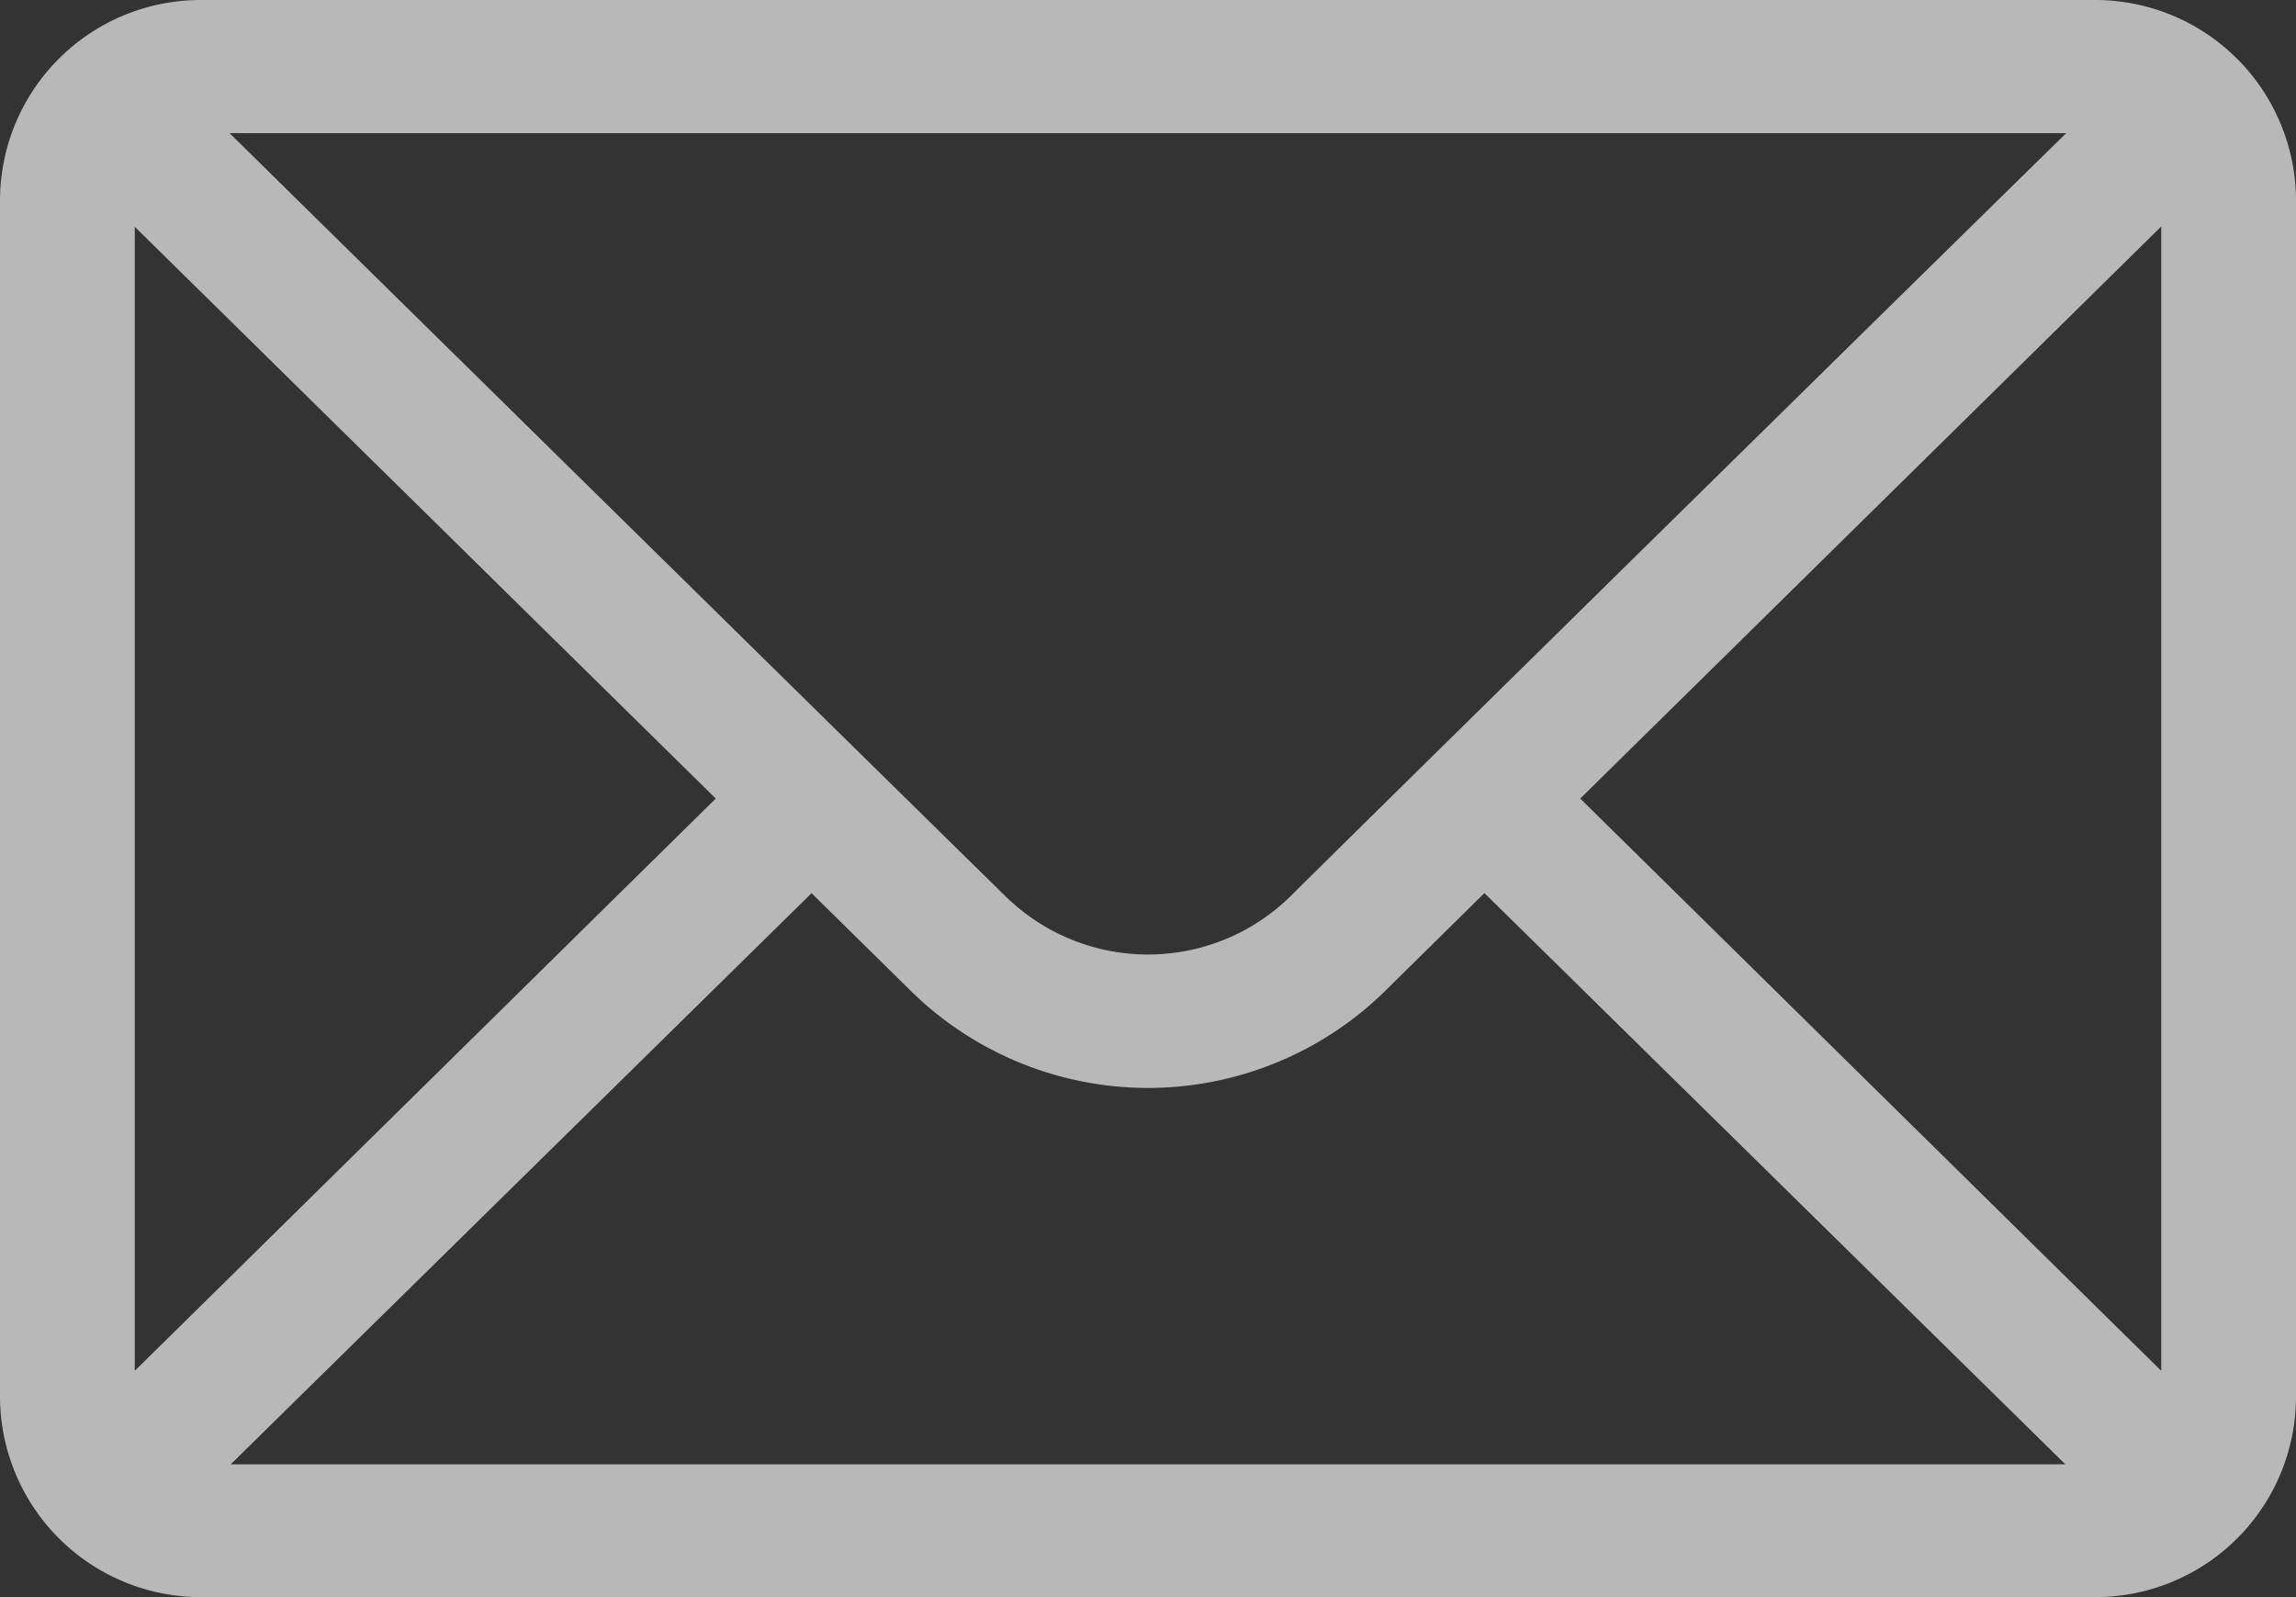
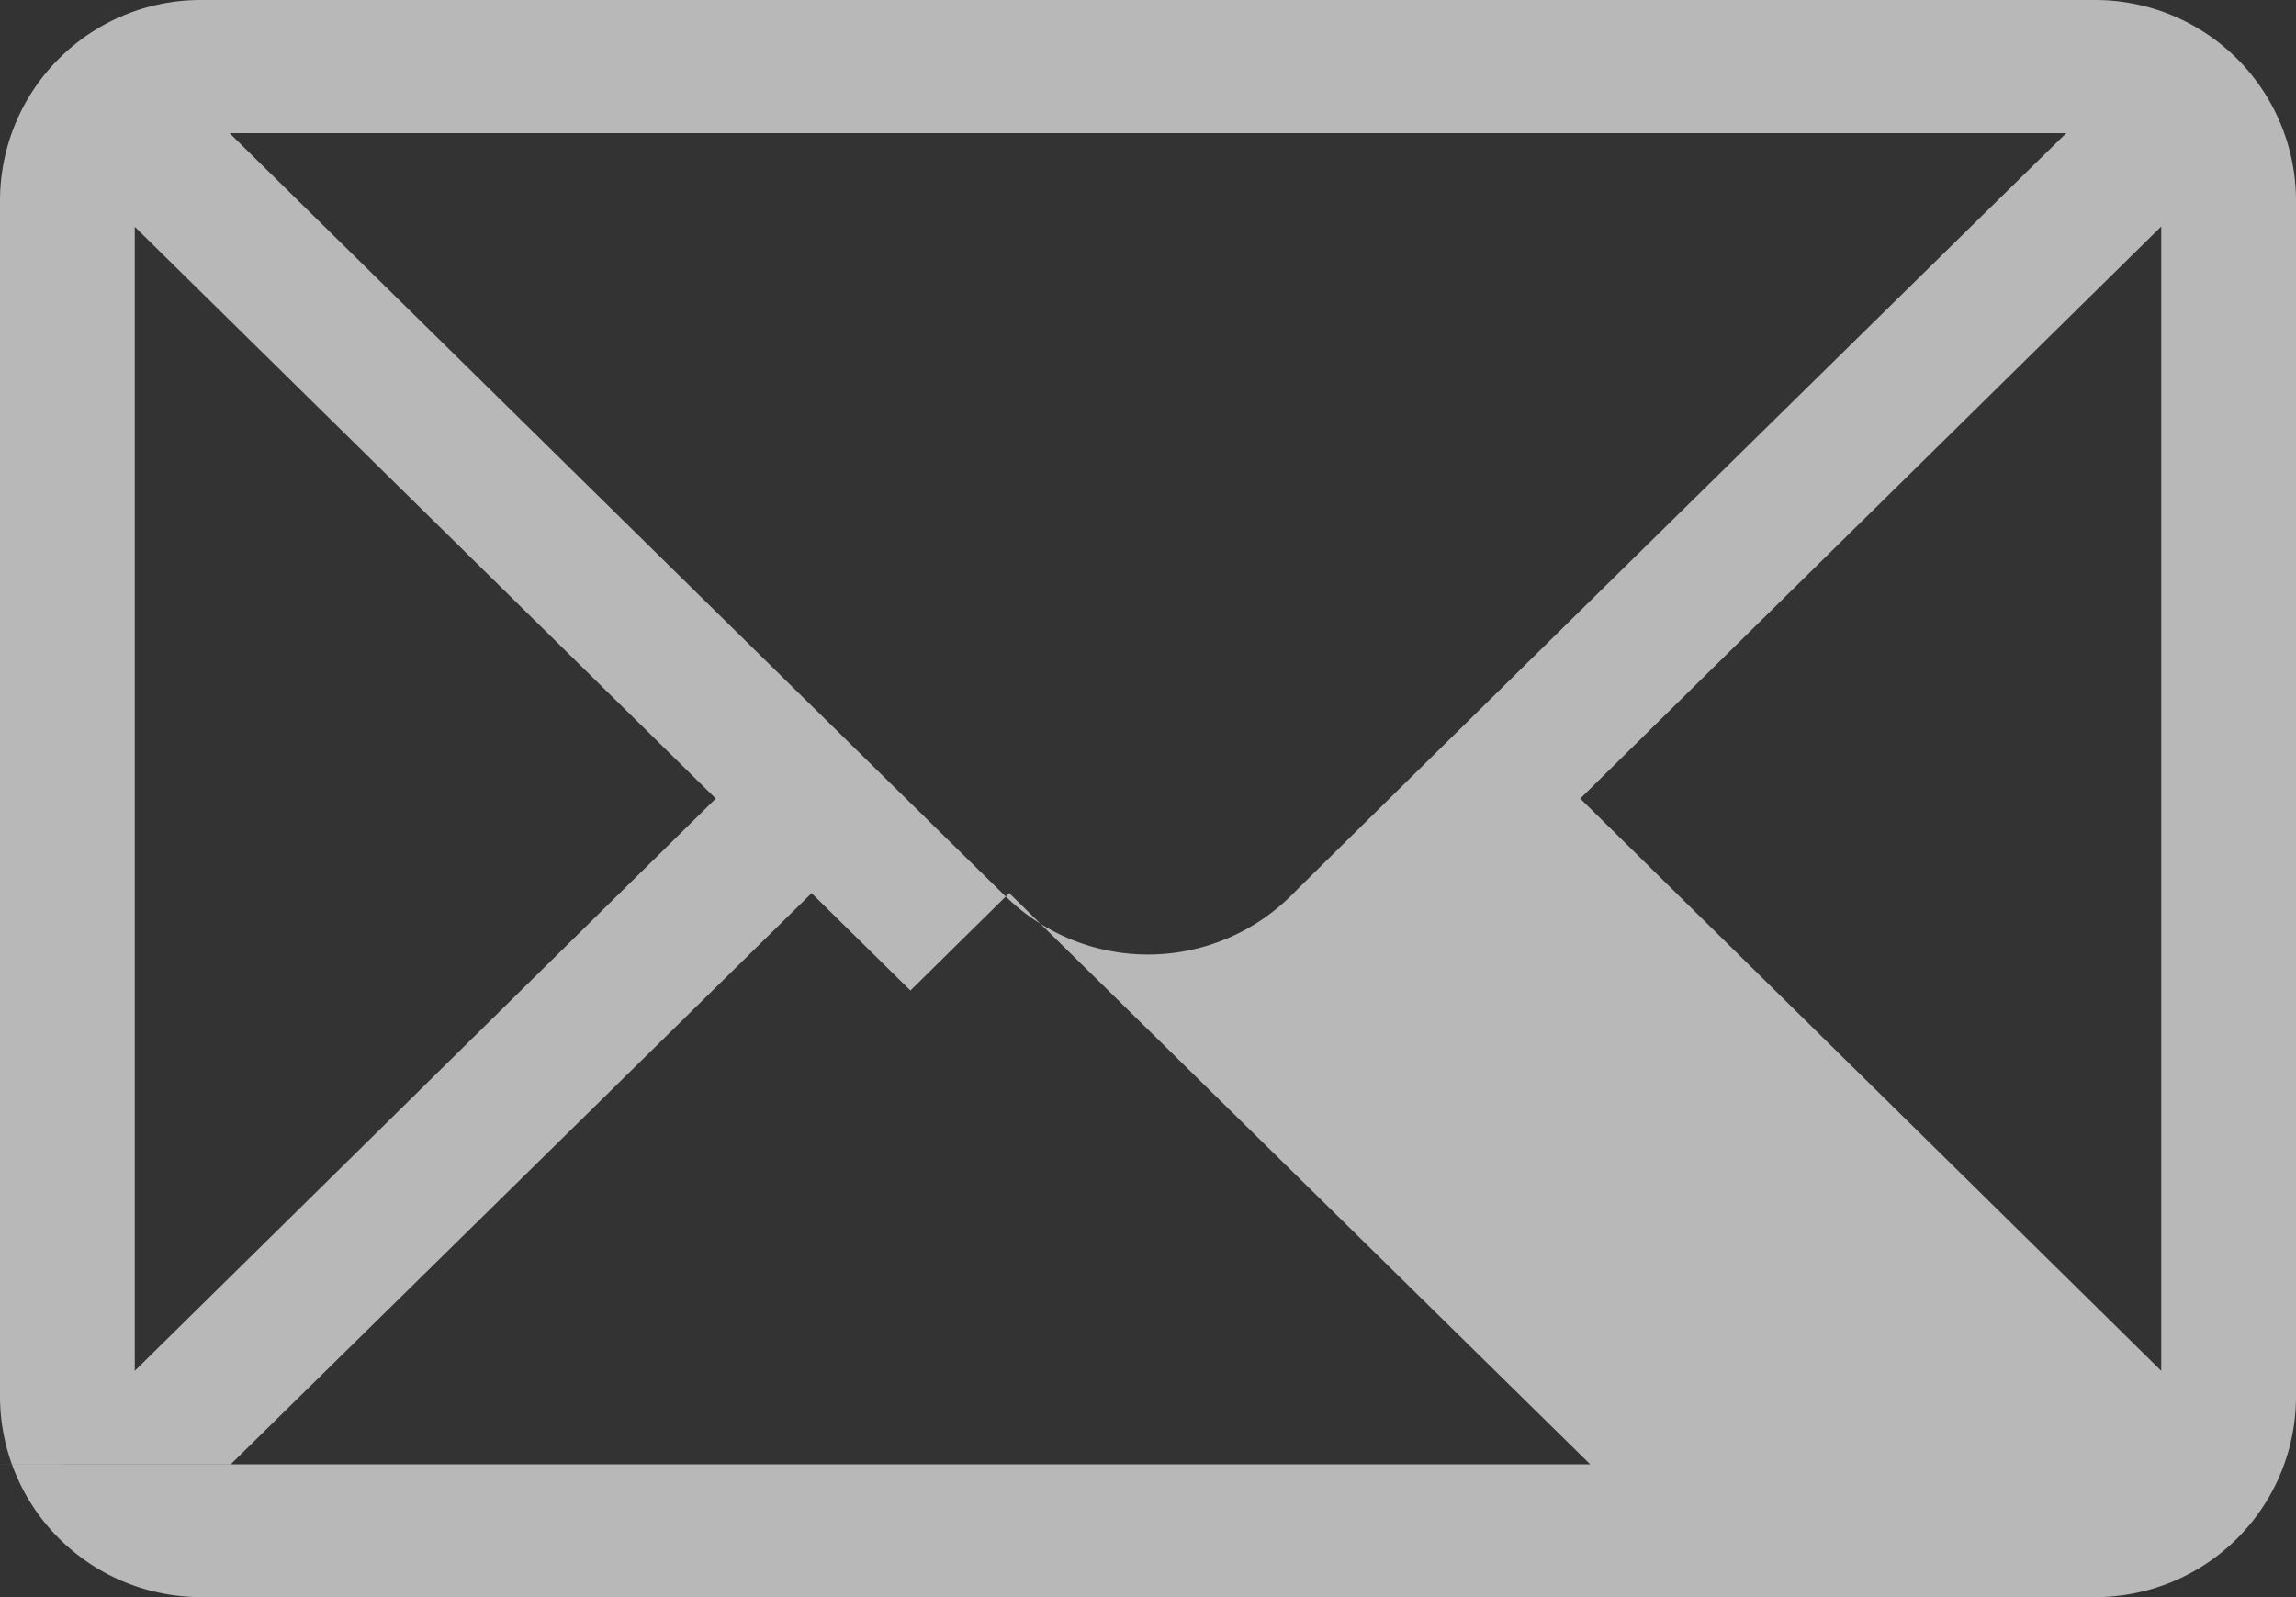
<svg xmlns="http://www.w3.org/2000/svg" width="23" height="16" viewBox="0 0 23 16">
  <rect x="0" y="0" width="23" height="16" fill="#333333" stroke="none" />
  <defs>
    <style>
      .cls-1 {
        fill: #fff;
        fill-rule: evenodd;
        opacity: 0.65;
      }
    </style>
  </defs>
-   <path id="Forma_1" data-name="Forma 1" class="cls-1" d="M1126.98,22h-18.96a2.011,2.011,0,0,0-2.02,2V36a2.013,2.013,0,0,0,2.02,2h18.96a2.01,2.01,0,0,0,2.02-2V24A2.012,2.012,0,0,0,1126.98,22Zm-0.28,1.333c-0.42.406-7.53,7.4-7.77,7.643a2.037,2.037,0,0,1-2.86,0c-0.17-.163-7.2-7.08-7.77-7.642h18.4Zm-19.35,12.4V24.272L1113.17,30Zm0.96,0.938,5.82-5.723,0.99,0.975a3.39,3.39,0,0,0,4.76,0l0.99-.976,5.82,5.723h-18.38Zm19.34-.938L1121.83,30l5.82-5.731V35.728Z" transform="translate(-1106 -22)" />
+   <path id="Forma_1" data-name="Forma 1" class="cls-1" d="M1126.98,22h-18.96a2.011,2.011,0,0,0-2.02,2V36a2.013,2.013,0,0,0,2.02,2h18.96a2.01,2.01,0,0,0,2.02-2V24A2.012,2.012,0,0,0,1126.98,22Zm-0.28,1.333c-0.42.406-7.53,7.4-7.77,7.643a2.037,2.037,0,0,1-2.86,0c-0.17-.163-7.2-7.08-7.77-7.642h18.4Zm-19.35,12.4V24.272L1113.17,30Zm0.96,0.938,5.82-5.723,0.99,0.975l0.99-.976,5.82,5.723h-18.38Zm19.34-.938L1121.83,30l5.82-5.731V35.728Z" transform="translate(-1106 -22)" />
</svg>